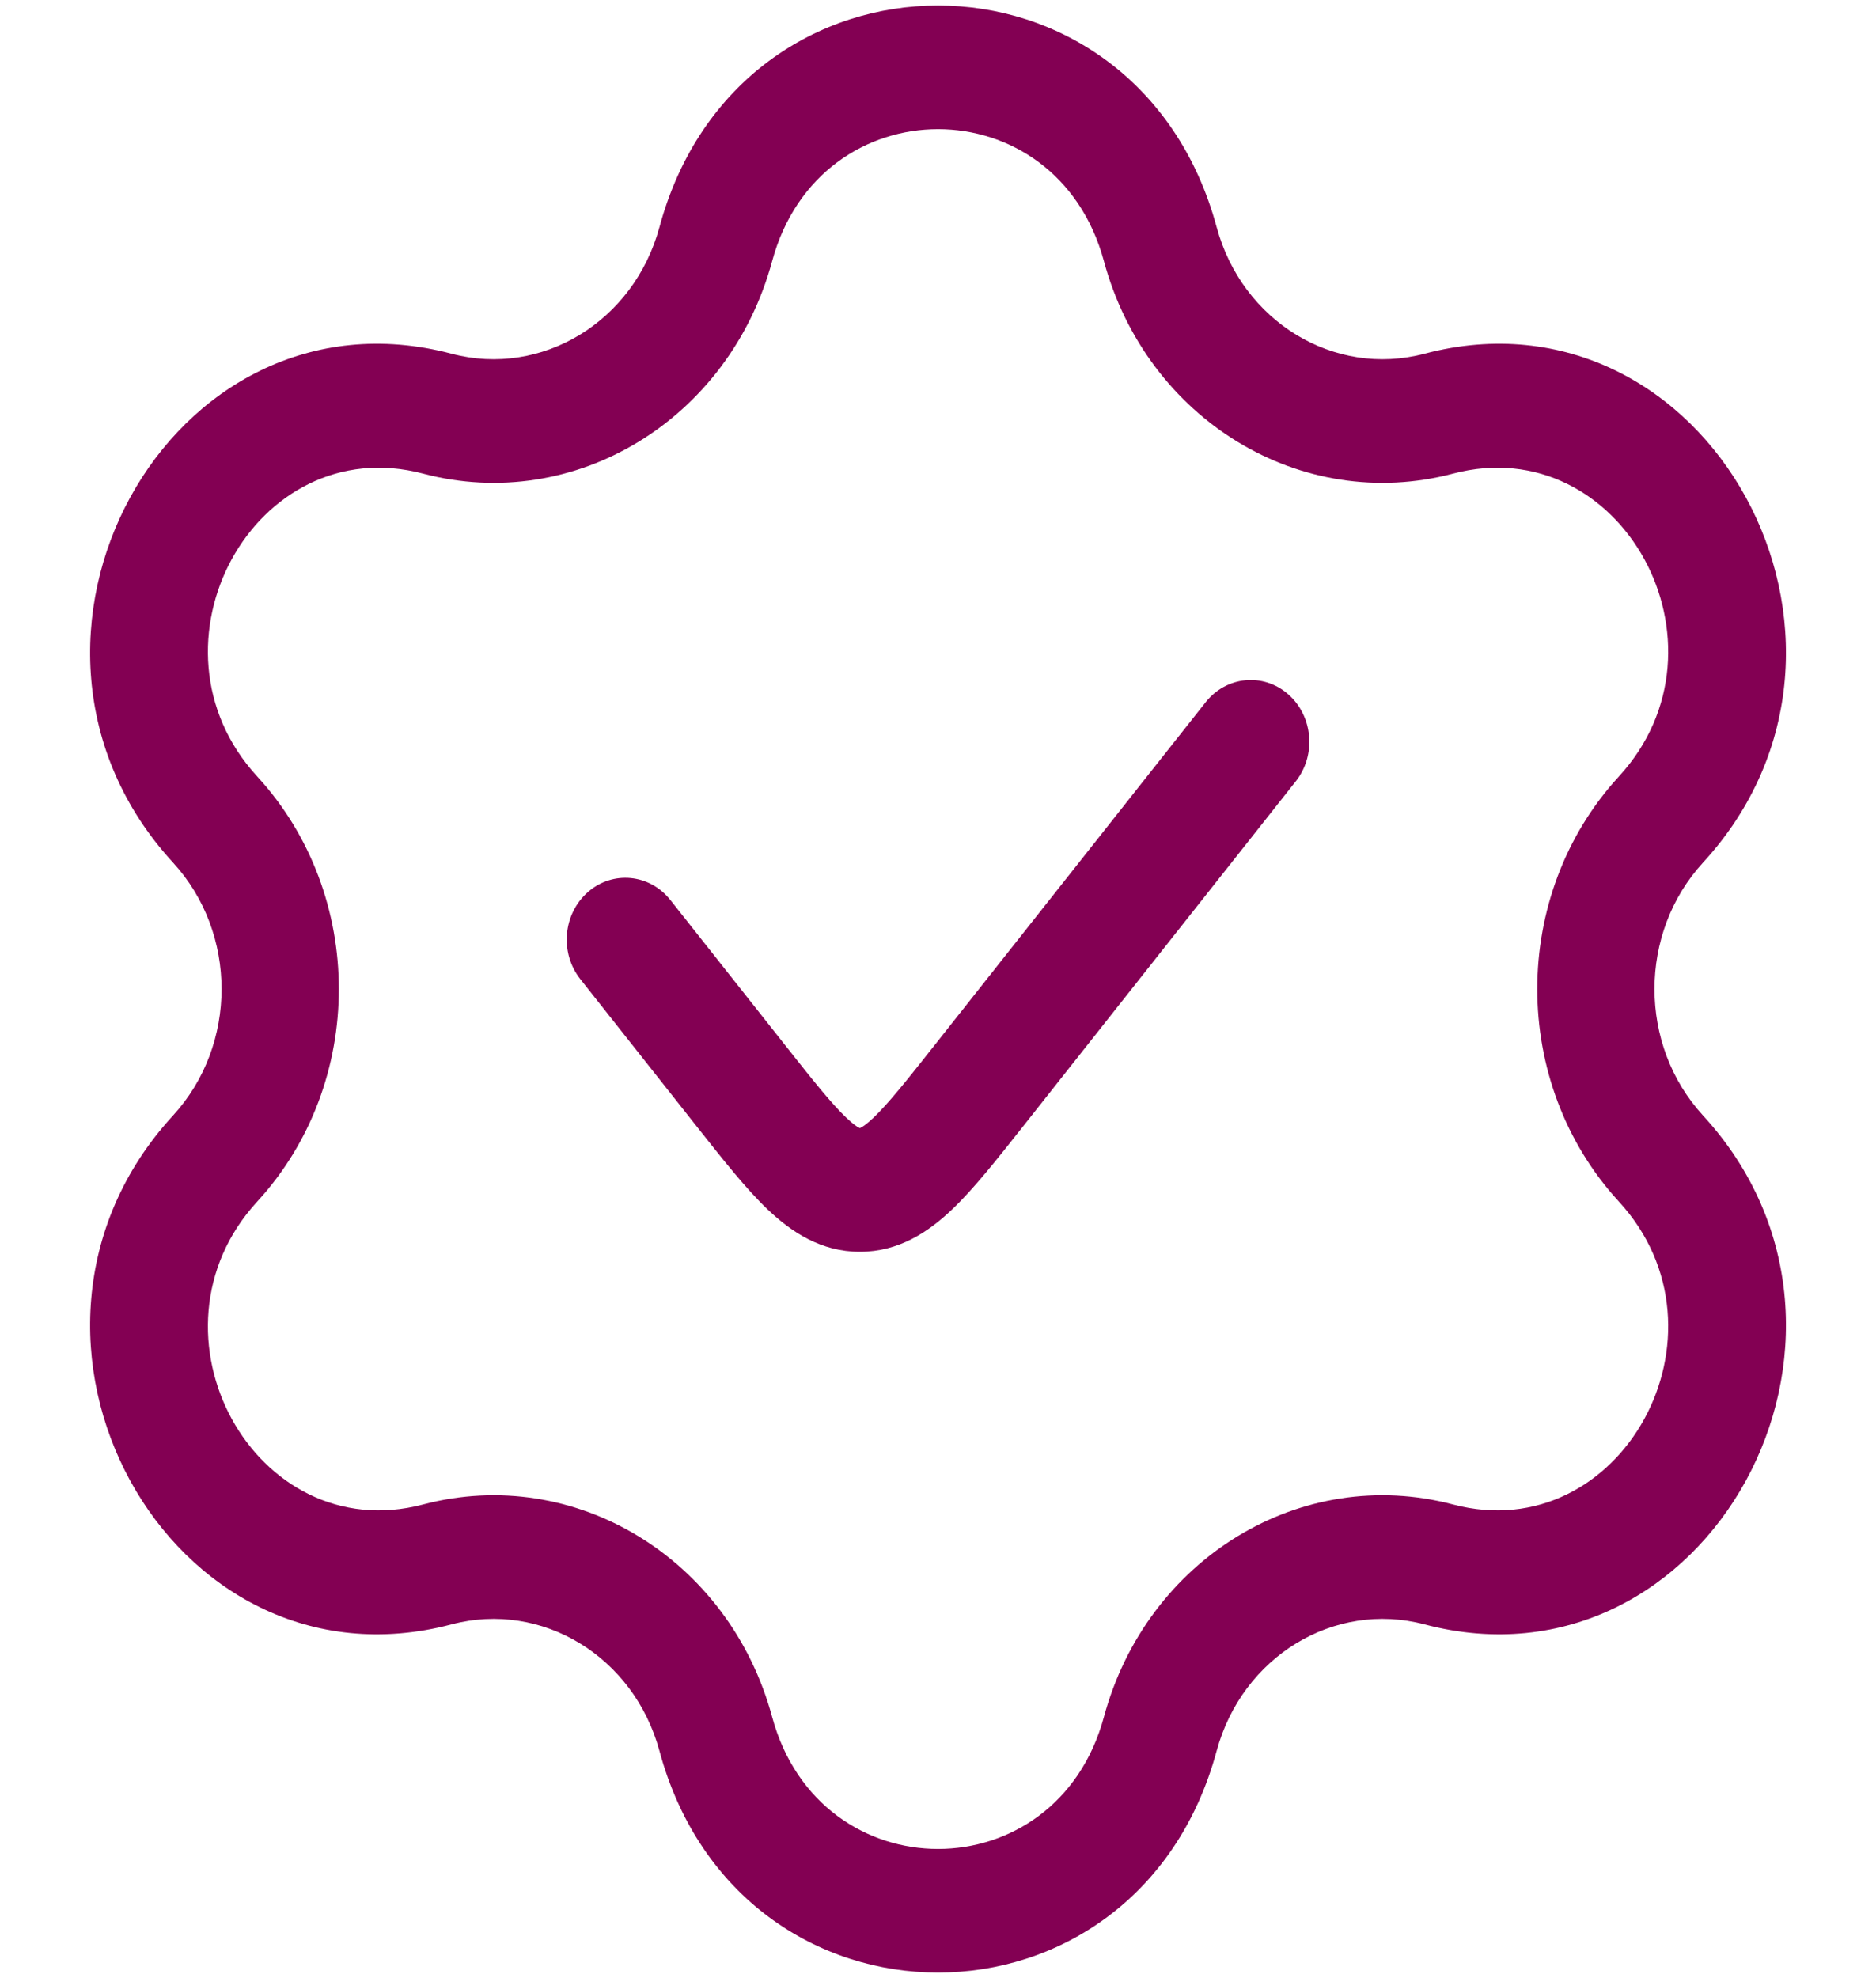
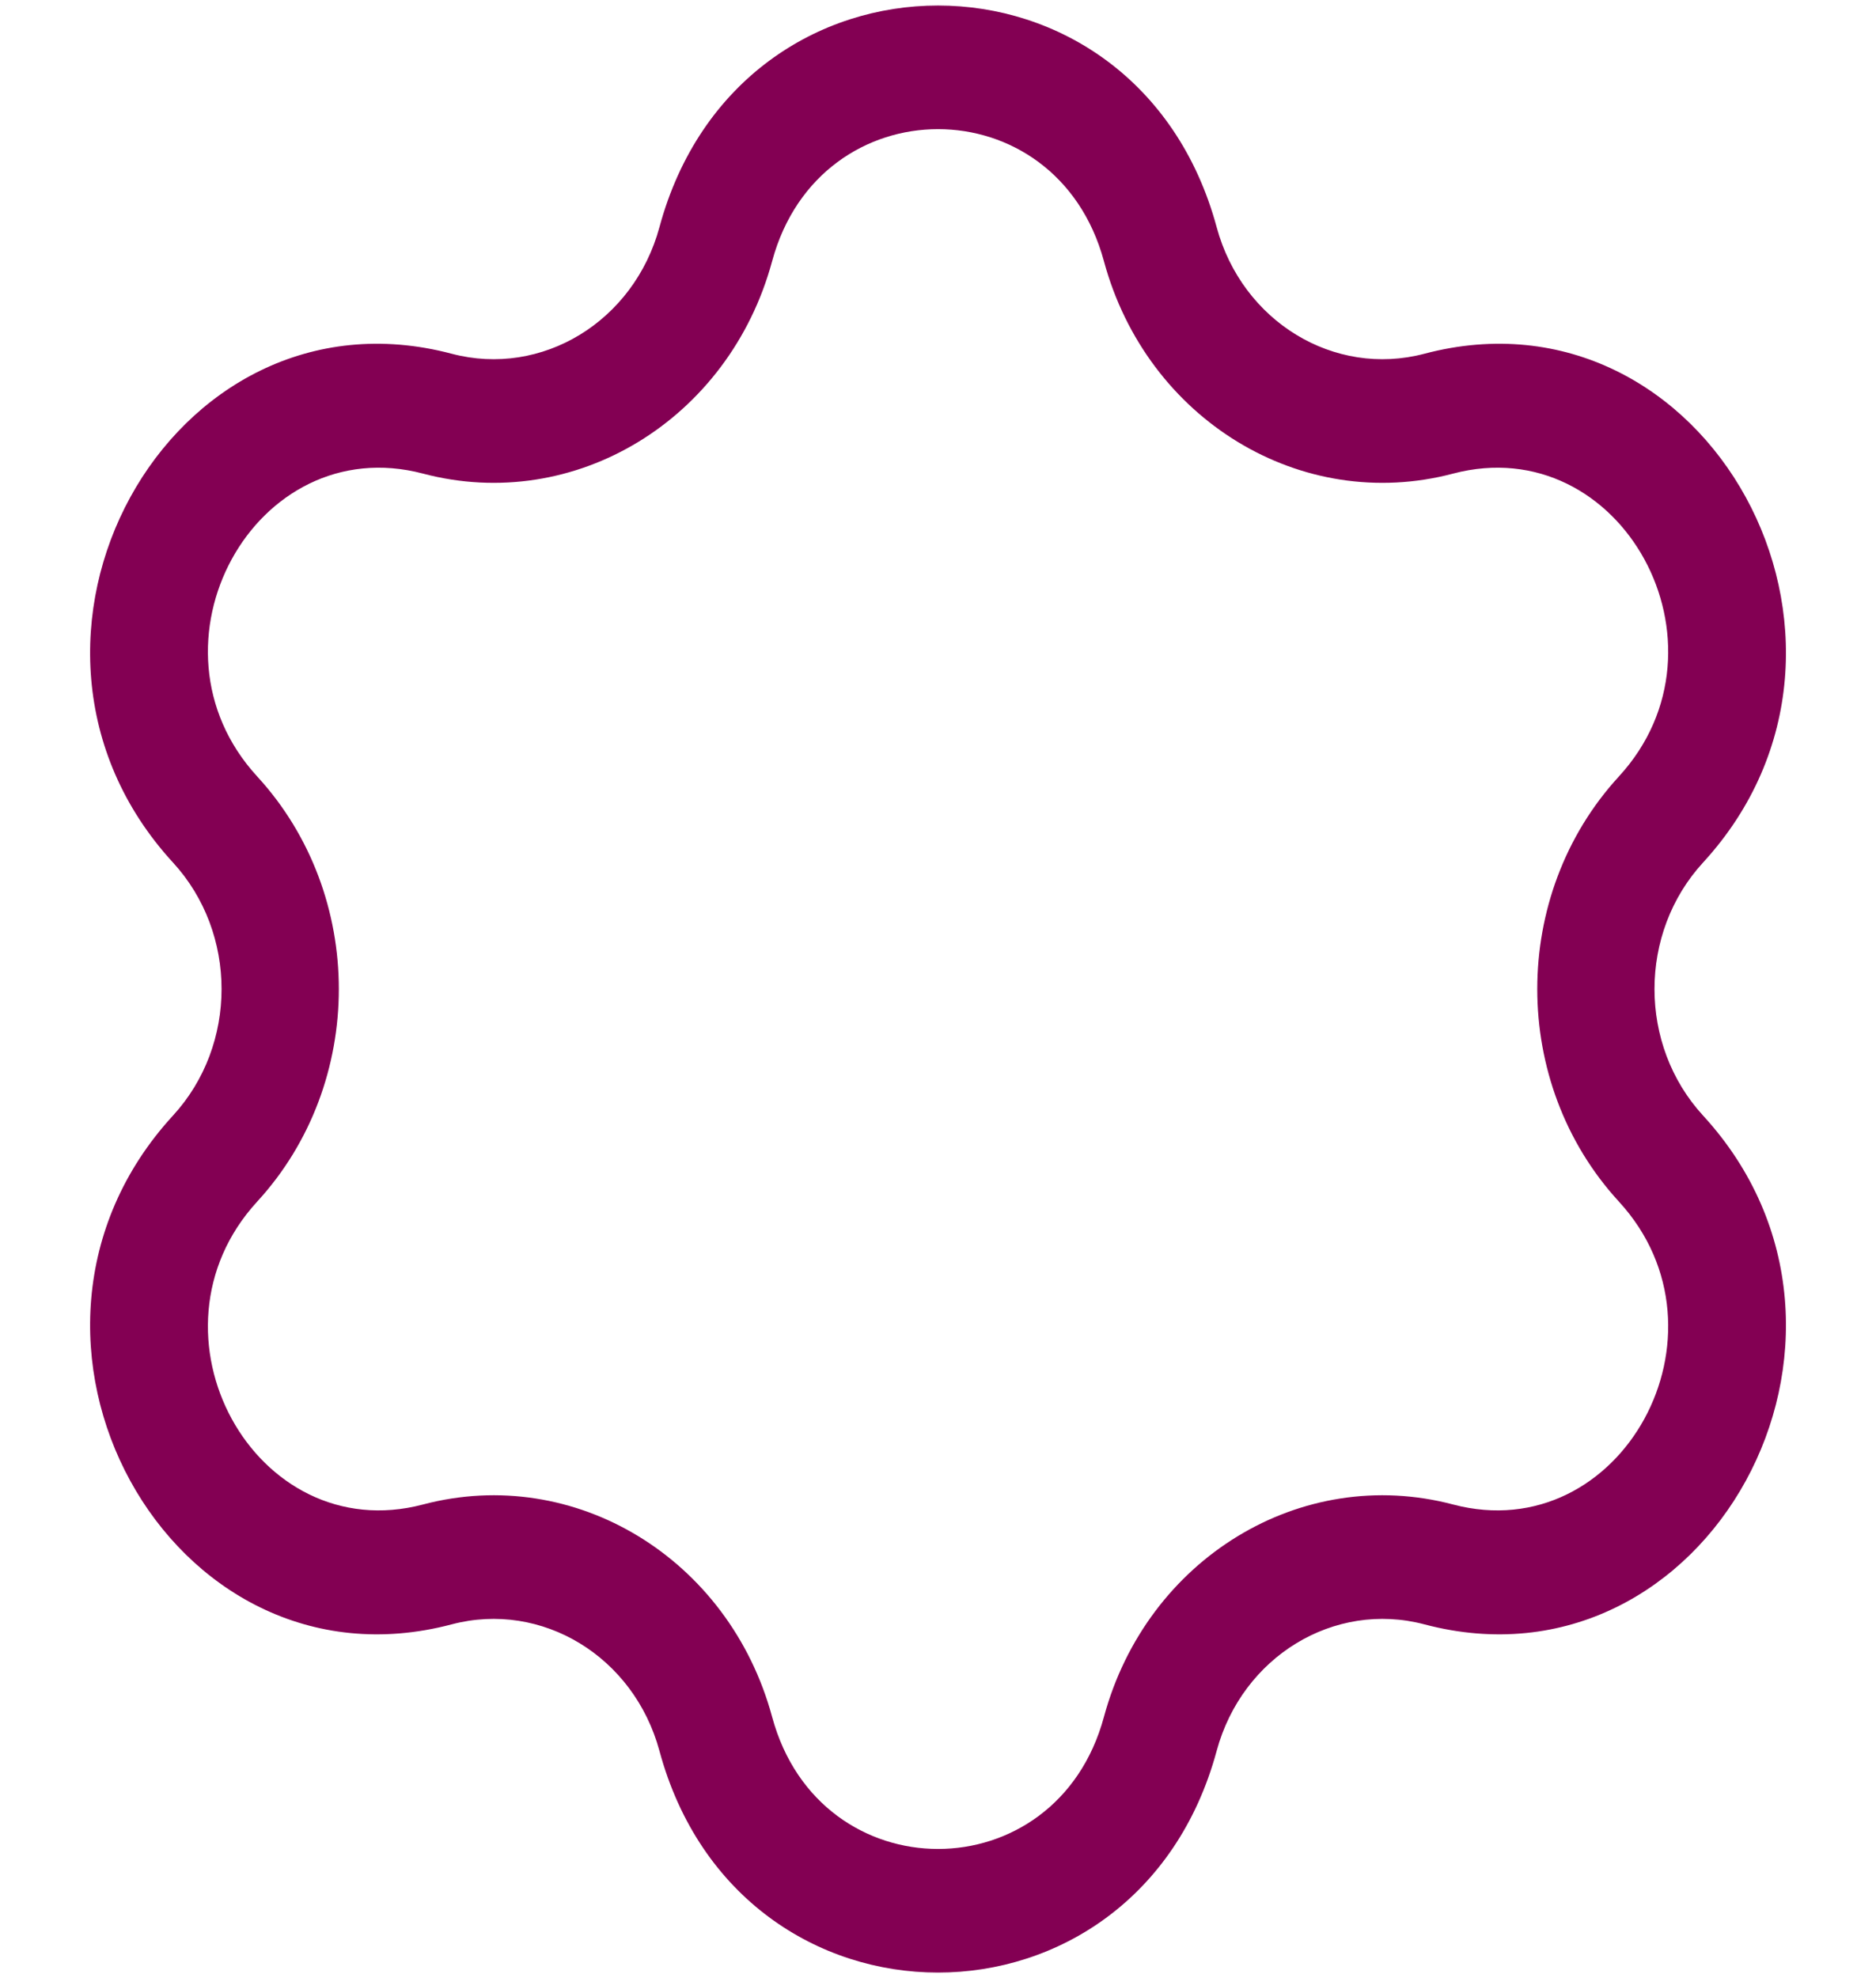
<svg xmlns="http://www.w3.org/2000/svg" width="37" height="39" viewBox="0 0 37 39" fill="none">
-   <path d="M25.556 15.405C25.965 14.888 25.898 14.12 25.408 13.689C24.917 13.258 24.188 13.328 23.779 13.845L18.439 20.599C17.868 21.322 17.517 21.761 17.228 22.036C17.093 22.164 17.014 22.215 16.976 22.234C16.968 22.238 16.963 22.241 16.959 22.242C16.959 22.242 16.959 22.242 16.959 22.242C16.956 22.241 16.95 22.238 16.942 22.234C16.904 22.215 16.825 22.164 16.691 22.036C16.401 21.761 16.05 21.322 15.479 20.599L13.222 17.745C12.813 17.228 12.085 17.158 11.594 17.589C11.103 18.02 11.037 18.788 11.446 19.305L13.751 22.221C14.258 22.862 14.714 23.44 15.141 23.846C15.605 24.287 16.189 24.68 16.959 24.68C17.729 24.68 18.314 24.287 18.777 23.846C19.204 23.44 19.66 22.862 20.167 22.221L25.556 15.405Z" fill="#830053" />
  <path fill-rule="evenodd" clip-rule="evenodd" d="M23.996 4.479C22.418 -1.348 14.583 -1.348 13.006 4.479C12.502 6.34 10.688 7.444 8.907 6.974C3.331 5.5 -0.587 12.652 3.412 17.006C4.689 18.396 4.689 20.604 3.412 21.994C-0.587 26.348 3.331 33.5 8.907 32.026C10.688 31.556 12.502 32.66 13.006 34.52C14.583 40.348 22.418 40.348 23.996 34.52C24.5 32.66 26.313 31.556 28.094 32.026C33.671 33.5 37.588 26.348 33.589 21.994C32.312 20.604 32.312 18.396 33.589 17.006C37.588 12.652 33.671 5.5 28.094 6.974C26.313 7.444 24.5 6.34 23.996 4.479ZM15.229 5.148C16.169 1.679 20.833 1.679 21.772 5.148C22.618 8.274 25.665 10.128 28.657 9.338C31.976 8.461 34.309 12.719 31.928 15.31C29.783 17.646 29.783 21.354 31.928 23.689C34.309 26.281 31.976 30.539 28.657 29.662C25.665 28.872 22.618 30.726 21.772 33.852C20.833 37.321 16.169 37.321 15.229 33.852C14.383 30.726 11.336 28.872 8.345 29.662C5.025 30.539 2.693 26.281 5.074 23.689C7.219 21.354 7.219 17.646 5.074 15.31C2.693 12.719 5.025 8.461 8.345 9.338C11.336 10.128 14.383 8.274 15.229 5.148Z" fill="#830053" />
</svg>